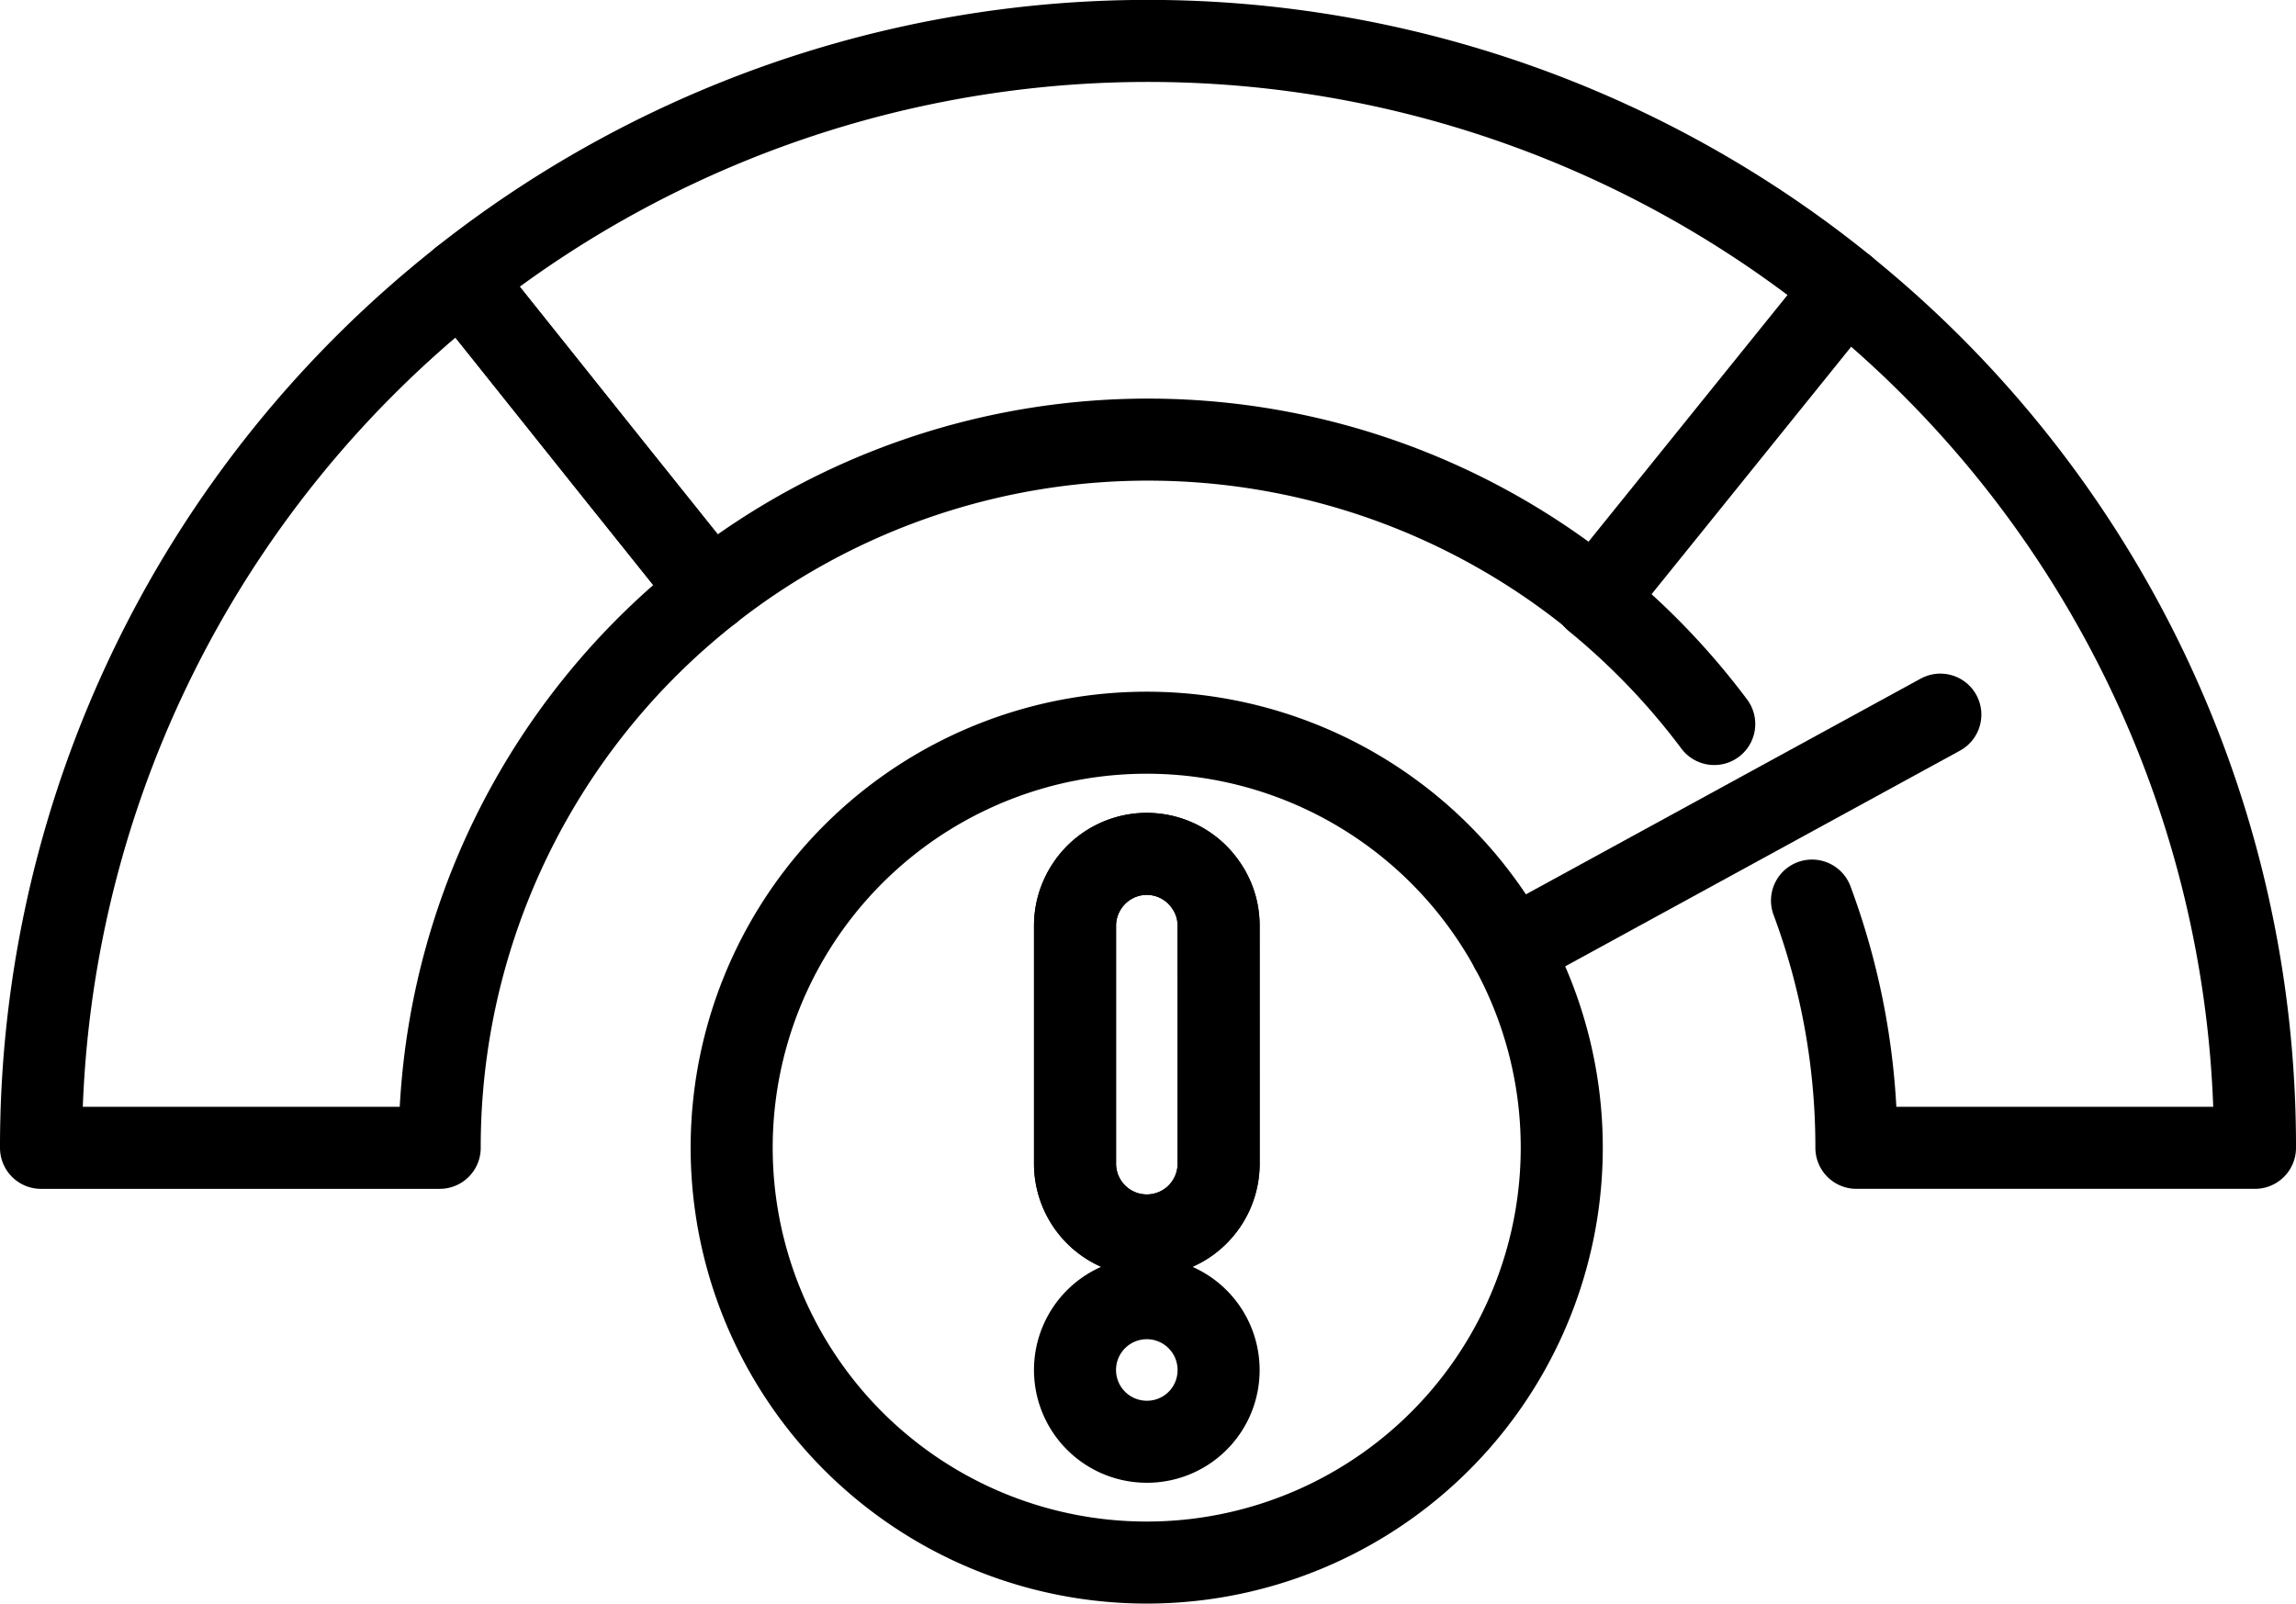
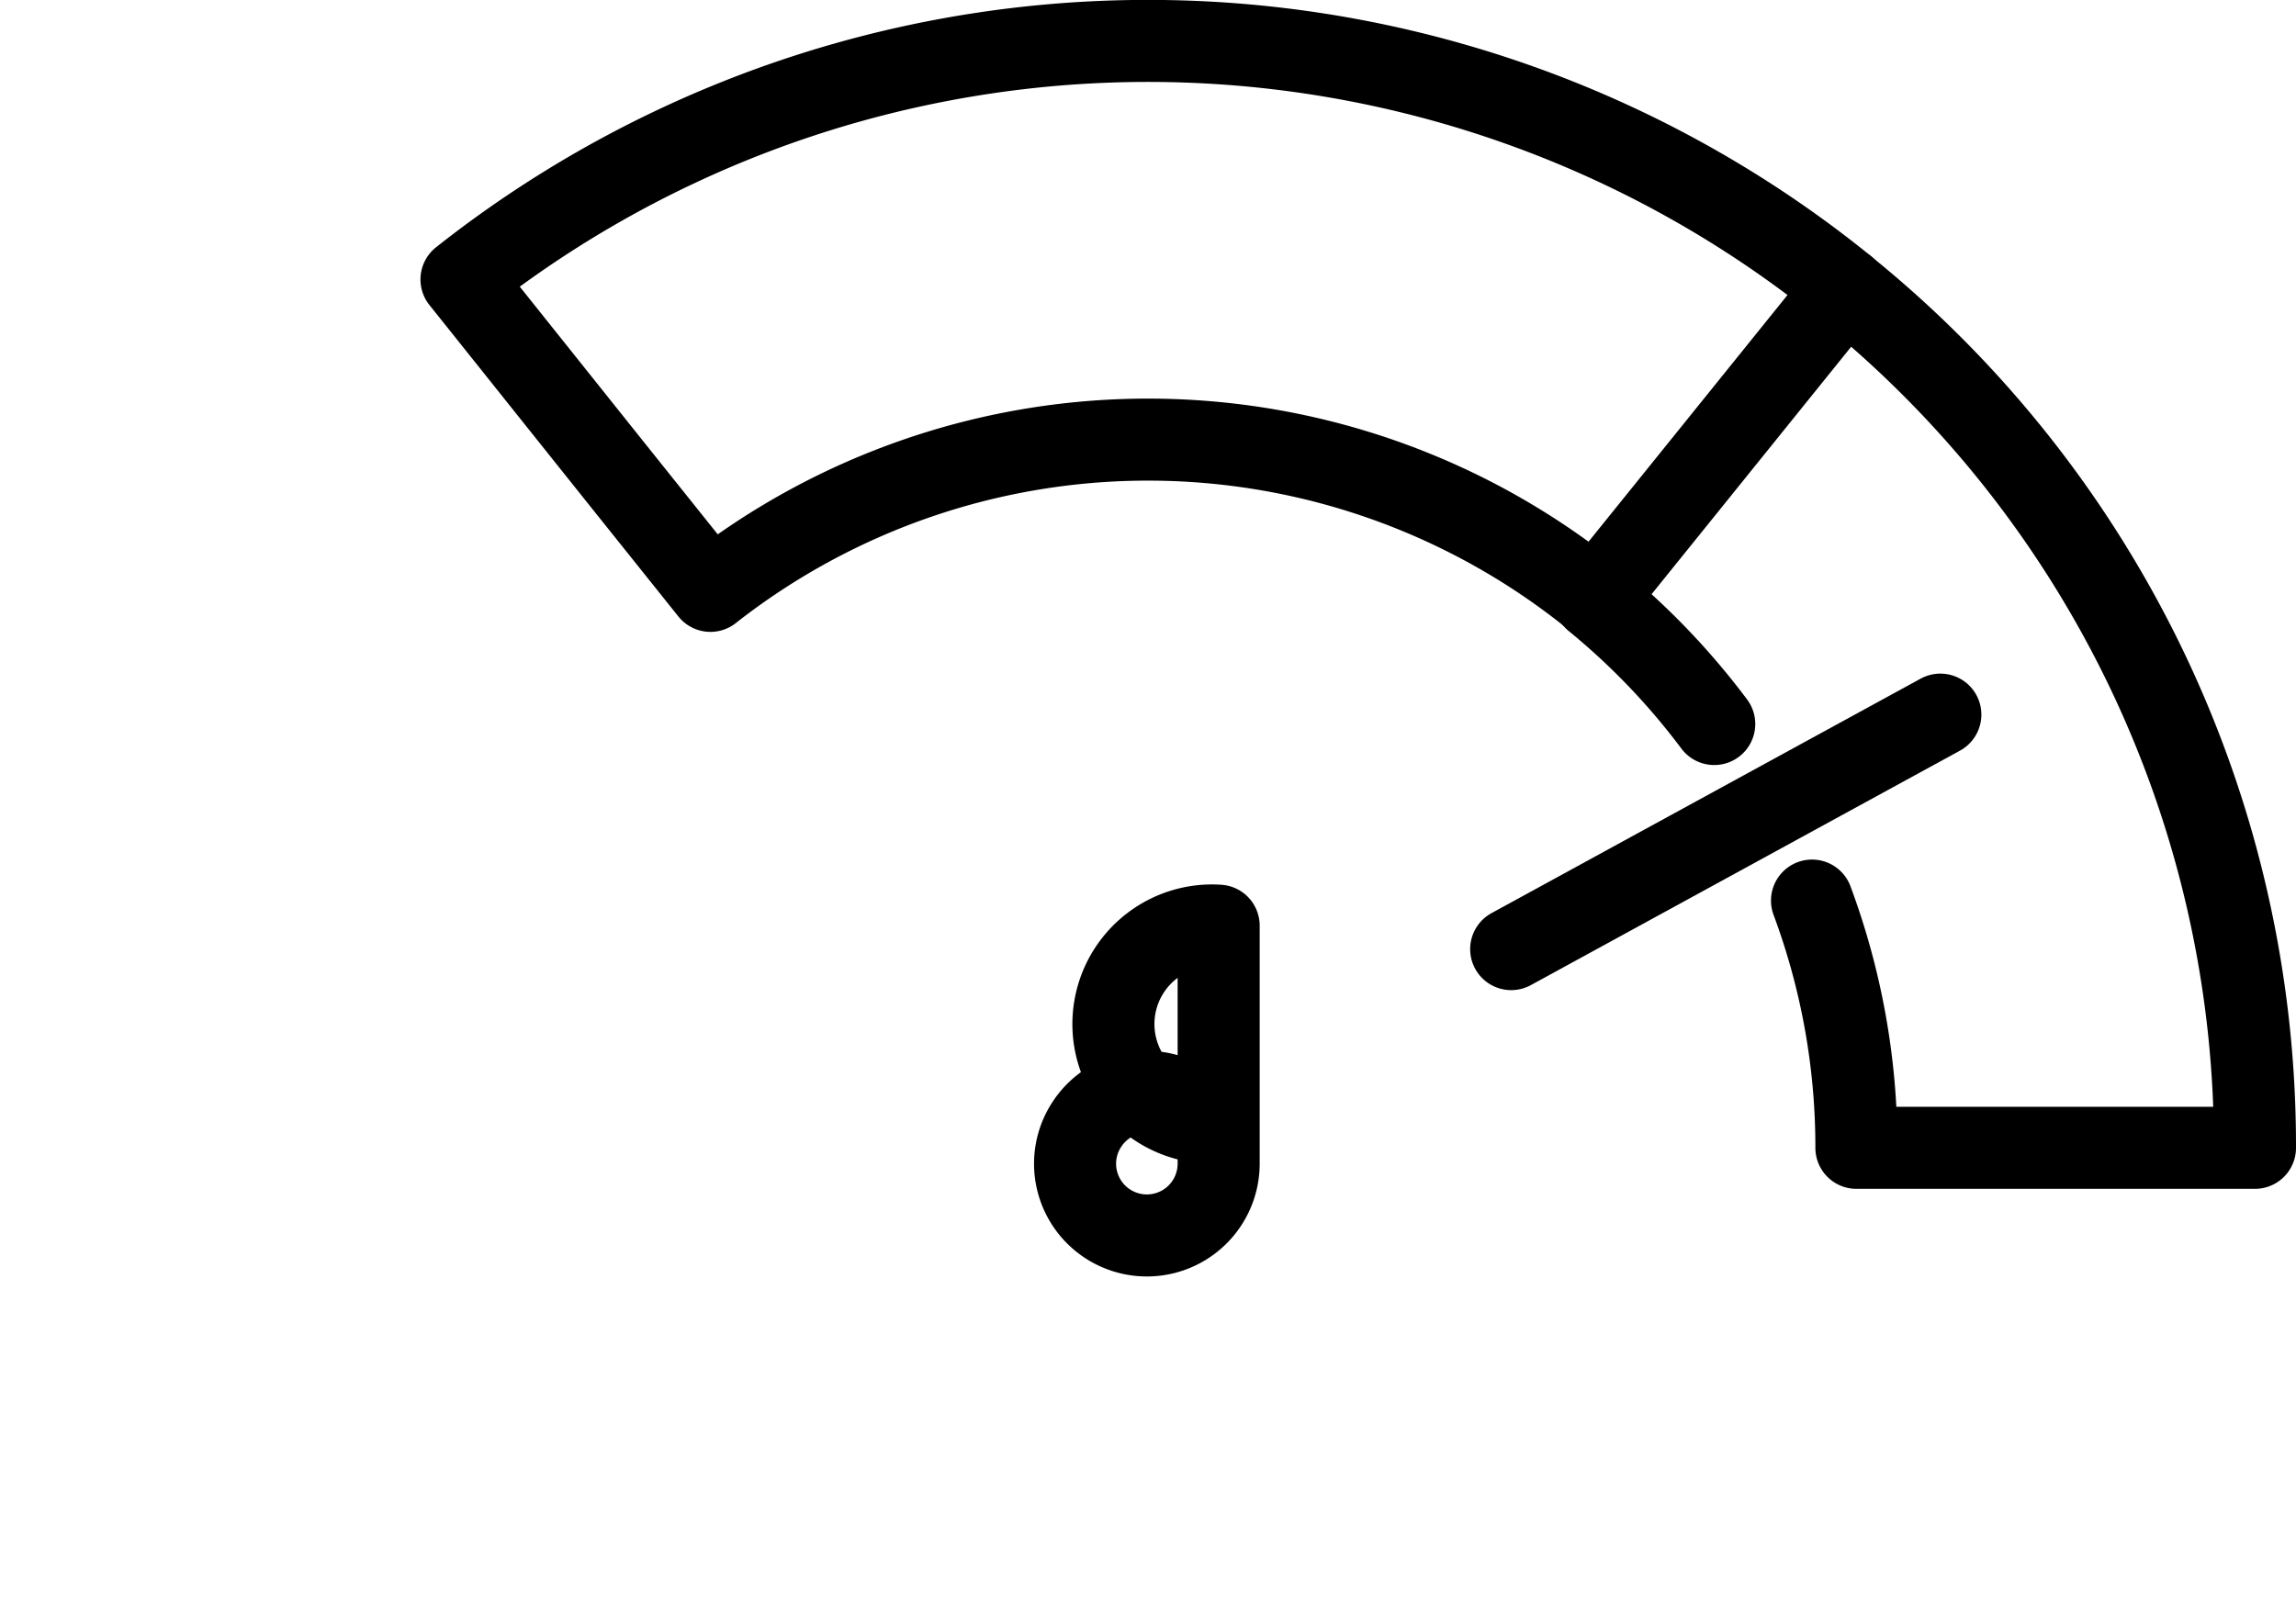
<svg xmlns="http://www.w3.org/2000/svg" width="111.929" height="78.195" viewBox="0 0 111.929 78.195">
  <g transform="translate(8659 8220.194)">
-     <path d="M488.9,1090.645a34.459,34.459,0,0,0-13.2,27.159H456.265a53.873,53.873,0,0,1,20.5-42.34l7.506,9.4Z" transform="translate(-9113.265 -9282.026)" fill="none" stroke="#000" stroke-linecap="round" stroke-linejoin="round" stroke-width="4" />
    <path d="M561.526,1066.083l-7.59,9.415-4.609,5.714a34.537,34.537,0,0,0-43.137-.379l-4.629-5.786-7.506-9.4a53.964,53.964,0,0,1,67.439.405Z" transform="translate(-9130.557 -9272.215)" fill="none" stroke="#000" stroke-linecap="round" stroke-linejoin="round" stroke-width="4" />
    <path d="M601.733,1110.265a34.69,34.69,0,0,0-5.825-6.08l.026-.033" transform="translate(-9177.165 -9295.154)" fill="none" stroke="#000" stroke-linecap="round" stroke-linejoin="round" stroke-width="4" />
    <path d="M617.069,1076.26a53.786,53.786,0,0,1,19.961,41.908H617.6a34.44,34.44,0,0,0-2.164-12.056" transform="translate(-9186.101 -9282.391)" fill="none" stroke="#000" stroke-linecap="round" stroke-linejoin="round" stroke-width="4" />
    <path d="M609.32,1114.578l-5.407,2.955-15.515,8.48" transform="translate(-9173.729 -9299.925)" fill="none" stroke="#000" stroke-linecap="round" stroke-linejoin="round" stroke-width="4" />
-     <path d="M556.352,1126.77a20.233,20.233,0,1,0,2.465,9.689A20.221,20.221,0,0,0,556.352,1126.77Zm-17.764,24.02a3.5,3.5,0,1,1,3.5-3.5A3.488,3.488,0,0,1,538.589,1150.79Zm3.5-13.56a3.5,3.5,0,0,1-7,0v-11.605a3.482,3.482,0,0,1,.615-1.974,3.337,3.337,0,0,1,.412-.5,3.485,3.485,0,0,1,5.329.464,3.431,3.431,0,0,1,.641,2.007Z" transform="translate(-9141.682 -9300.68)" fill="none" stroke="#000" stroke-linecap="round" stroke-linejoin="round" stroke-width="4" />
-     <path d="M556.2,1130.6v11.605a3.5,3.5,0,0,1-7,0V1130.6a3.482,3.482,0,0,1,.615-1.974,3.341,3.341,0,0,1,.412-.5,3.485,3.485,0,0,1,5.329.464A3.431,3.431,0,0,1,556.2,1130.6Z" transform="translate(-9155.791 -9305.655)" fill="none" stroke="#000" stroke-linecap="round" stroke-linejoin="round" stroke-width="4" />
+     <path d="M556.2,1130.6v11.605a3.5,3.5,0,0,1-7,0a3.482,3.482,0,0,1,.615-1.974,3.341,3.341,0,0,1,.412-.5,3.485,3.485,0,0,1,5.329.464A3.431,3.431,0,0,1,556.2,1130.6Z" transform="translate(-9155.791 -9305.655)" fill="none" stroke="#000" stroke-linecap="round" stroke-linejoin="round" stroke-width="4" />
  </g>
</svg>